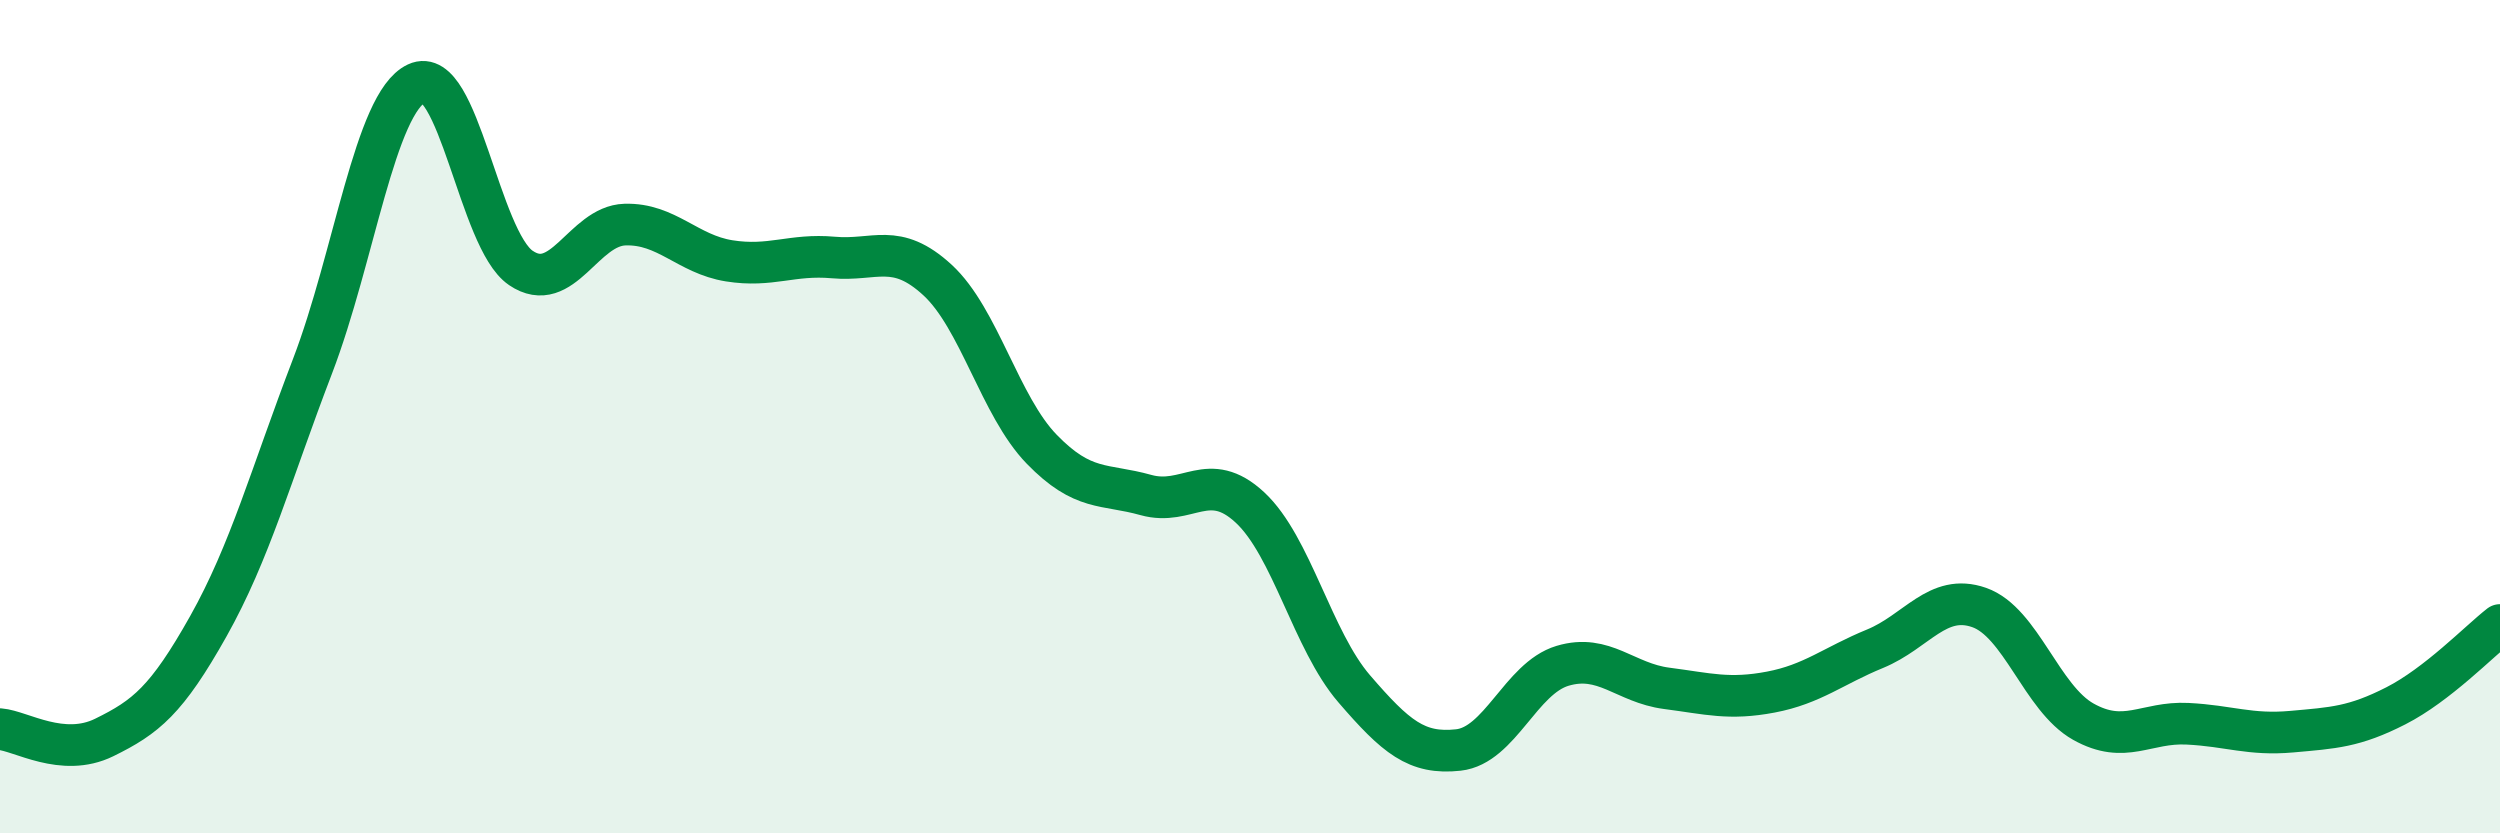
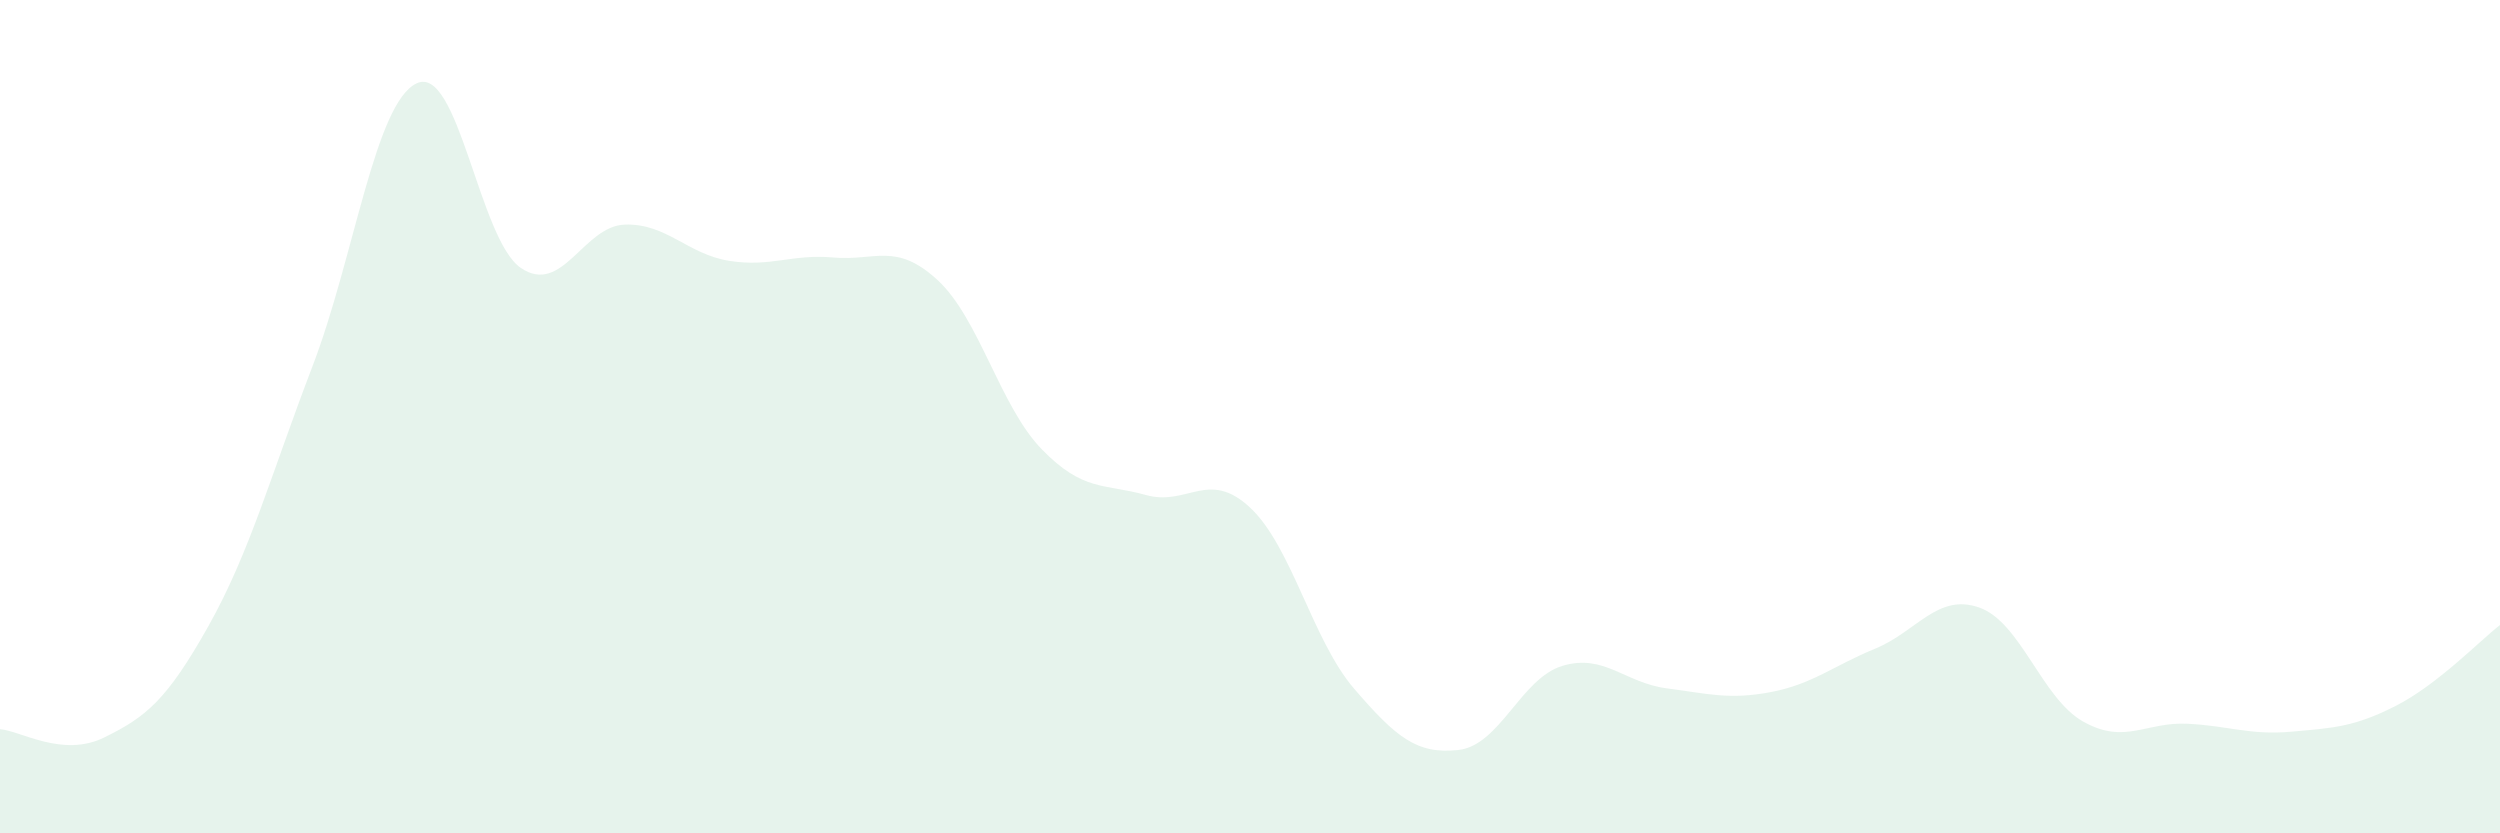
<svg xmlns="http://www.w3.org/2000/svg" width="60" height="20" viewBox="0 0 60 20">
  <path d="M 0,17.5 C 0.5,17.54 1.5,18.19 2.5,17.7 C 3.5,17.21 4,16.81 5,15.03 C 6,13.25 6.5,11.4 7.5,8.79 C 8.5,6.18 9,2.47 10,2 C 11,1.53 11.5,5.75 12.5,6.43 C 13.5,7.11 14,5.42 15,5.39 C 16,5.36 16.5,6.1 17.5,6.26 C 18.5,6.42 19,6.09 20,6.18 C 21,6.27 21.5,5.8 22.5,6.72 C 23.5,7.64 24,9.75 25,10.78 C 26,11.81 26.5,11.6 27.5,11.88 C 28.5,12.16 29,11.25 30,12.18 C 31,13.11 31.5,15.37 32.5,16.53 C 33.5,17.69 34,18.11 35,18 C 36,17.89 36.5,16.28 37.5,15.98 C 38.5,15.68 39,16.39 40,16.52 C 41,16.65 41.5,16.8 42.5,16.61 C 43.5,16.42 44,15.98 45,15.57 C 46,15.16 46.5,14.23 47.5,14.58 C 48.5,14.93 49,16.76 50,17.32 C 51,17.88 51.5,17.32 52.5,17.37 C 53.5,17.42 54,17.65 55,17.56 C 56,17.47 56.5,17.45 57.5,16.94 C 58.5,16.43 59.5,15.39 60,15L60 20L0 20Z" fill="#008740" opacity="0.1" stroke-linecap="round" stroke-linejoin="round" />
-   <path d="M 0,17.5 C 0.5,17.54 1.5,18.19 2.5,17.7 C 3.5,17.21 4,16.81 5,15.03 C 6,13.25 6.5,11.4 7.5,8.79 C 8.5,6.18 9,2.47 10,2 C 11,1.53 11.5,5.75 12.5,6.43 C 13.5,7.11 14,5.42 15,5.39 C 16,5.36 16.5,6.1 17.5,6.26 C 18.5,6.42 19,6.09 20,6.18 C 21,6.27 21.5,5.8 22.5,6.72 C 23.5,7.64 24,9.75 25,10.78 C 26,11.81 26.5,11.6 27.5,11.88 C 28.5,12.16 29,11.25 30,12.18 C 31,13.11 31.5,15.37 32.5,16.53 C 33.5,17.69 34,18.11 35,18 C 36,17.89 36.5,16.28 37.5,15.98 C 38.5,15.68 39,16.39 40,16.52 C 41,16.65 41.5,16.8 42.5,16.61 C 43.5,16.42 44,15.98 45,15.57 C 46,15.16 46.5,14.23 47.5,14.58 C 48.5,14.93 49,16.76 50,17.32 C 51,17.88 51.5,17.32 52.5,17.37 C 53.5,17.42 54,17.65 55,17.56 C 56,17.47 56.5,17.45 57.5,16.94 C 58.5,16.43 59.5,15.39 60,15" stroke="#008740" stroke-width="1" fill="none" stroke-linecap="round" stroke-linejoin="round" />
</svg>